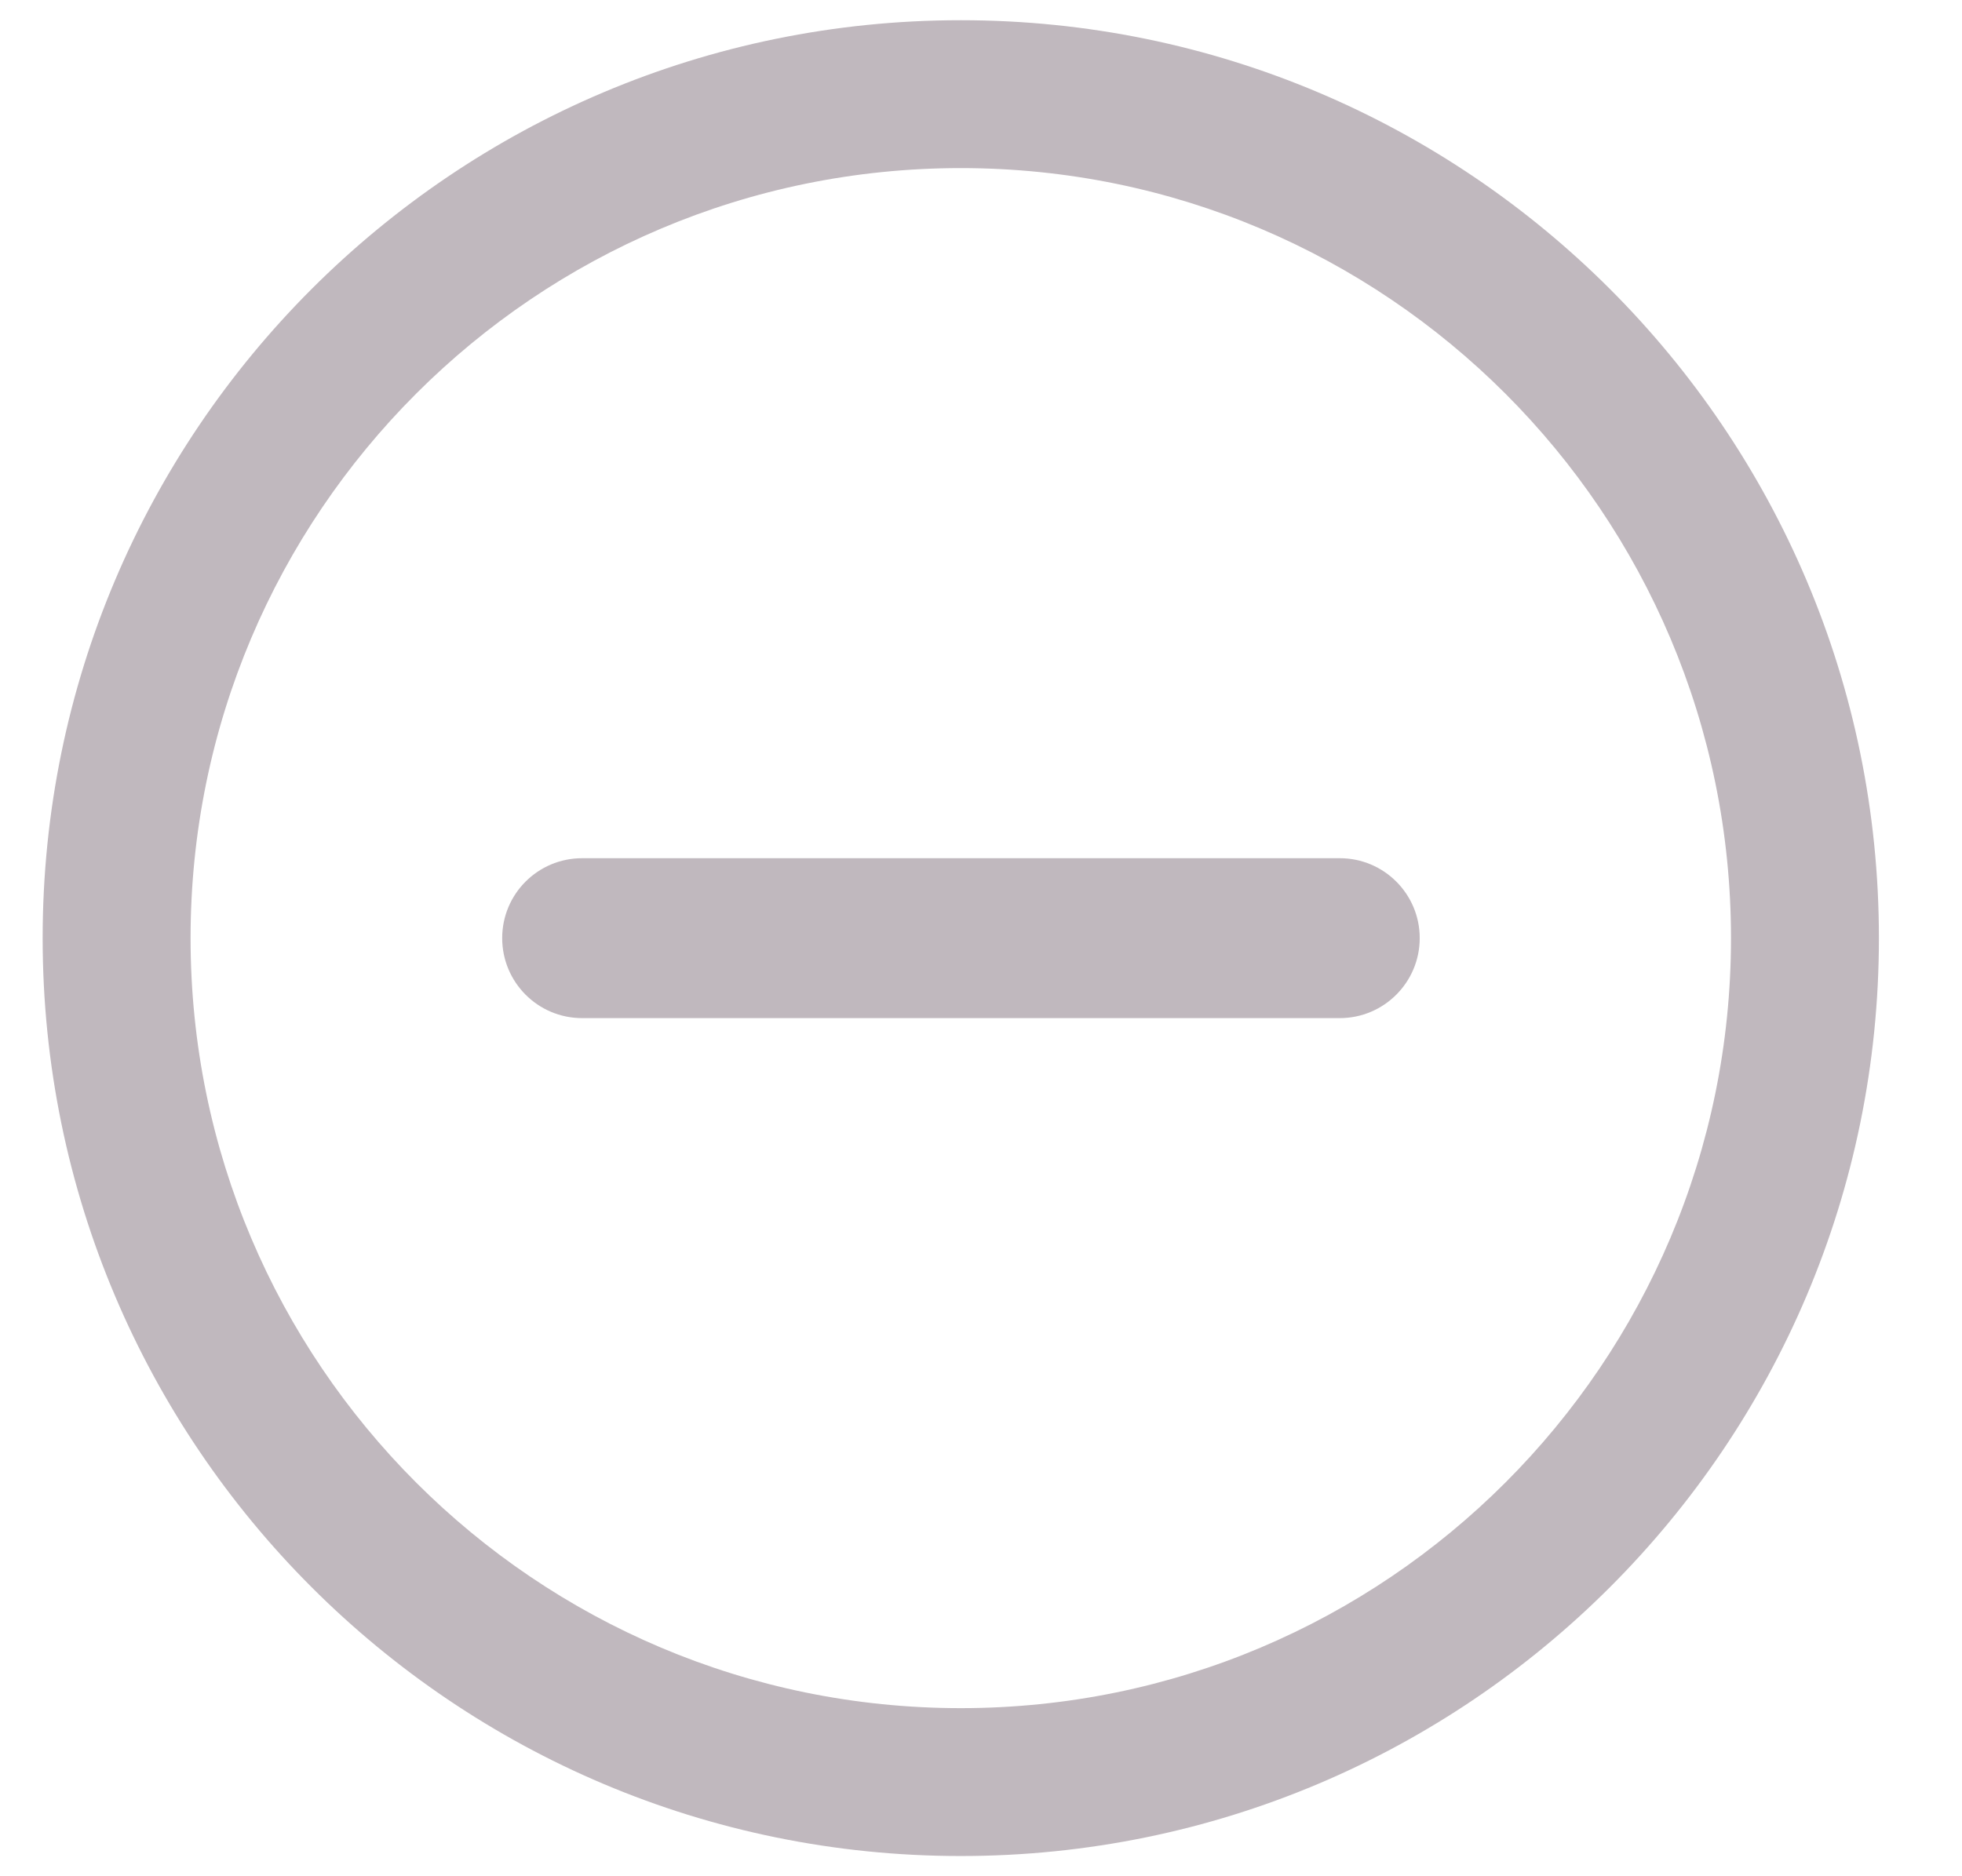
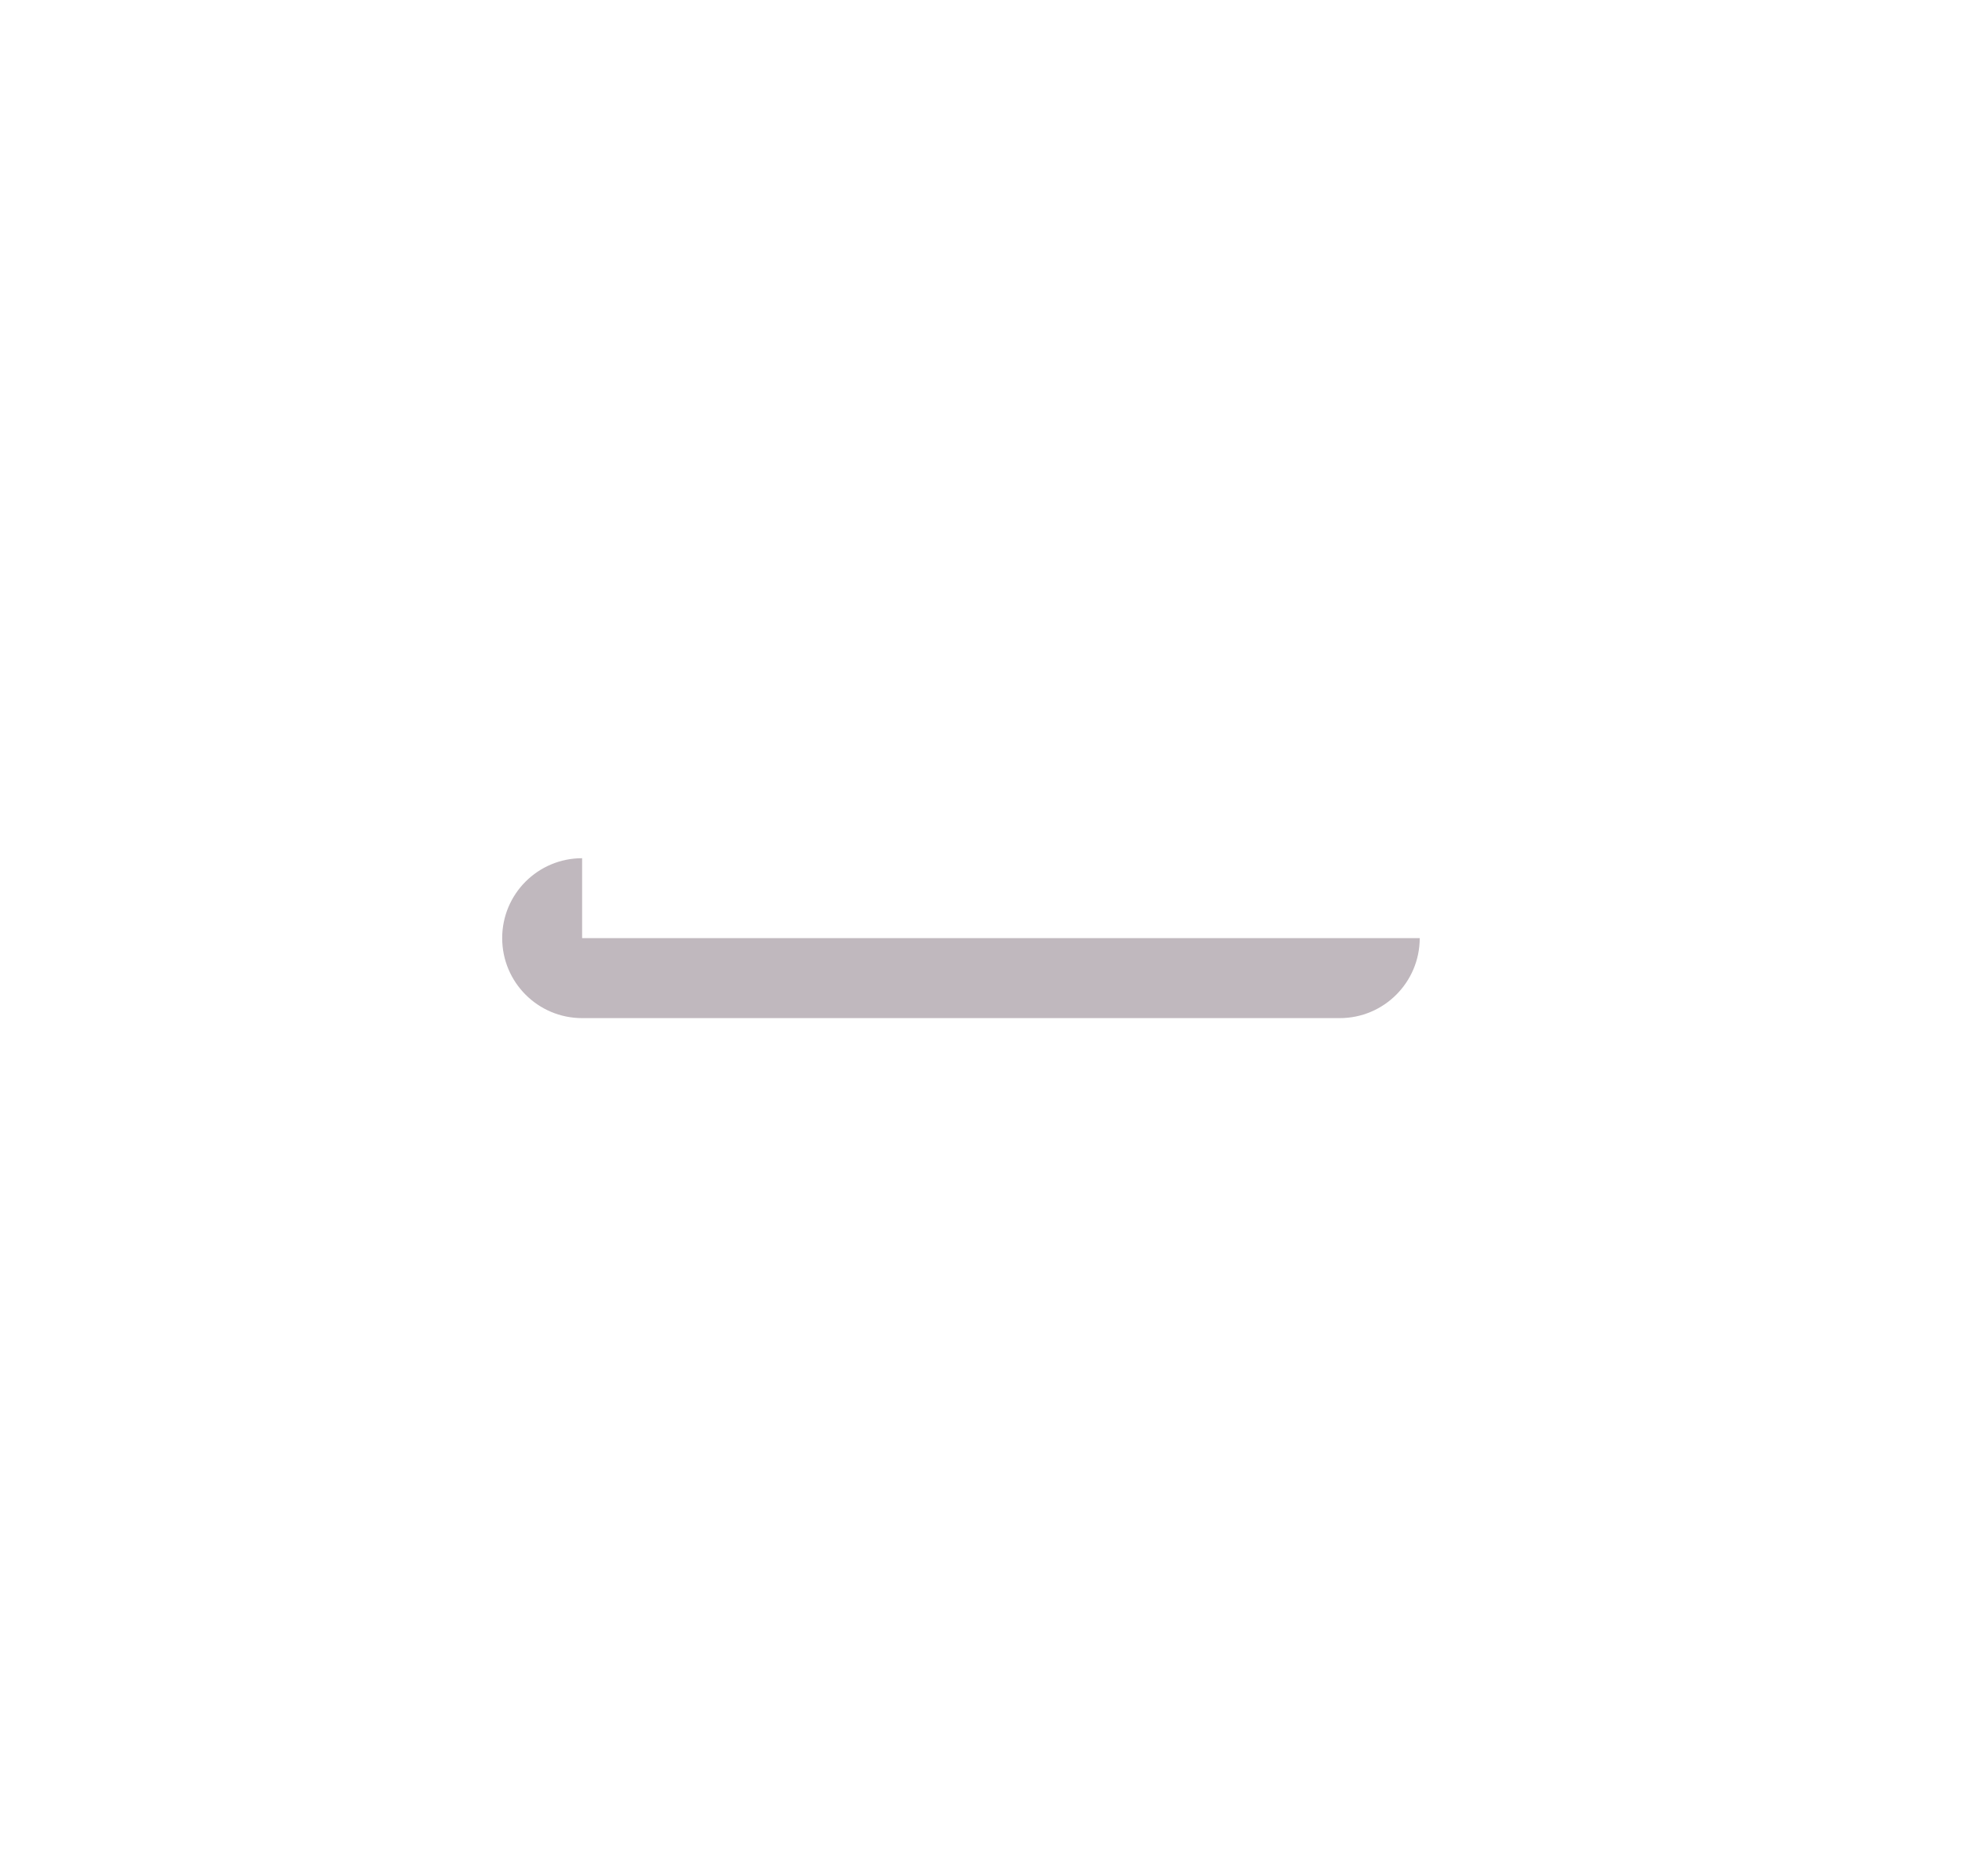
<svg xmlns="http://www.w3.org/2000/svg" width="23" height="22" viewBox="0 0 23 22" fill="none">
-   <path d="M6.824 10.063C6.306 10.063 5.887 10.482 5.887 11C5.887 11.518 6.306 11.938 6.824 11.938H15.706C16.223 11.938 16.643 11.518 16.643 11C16.643 10.482 16.223 10.063 15.706 10.063H6.824Z" fill="#C0B8BE" />
-   <path fill-rule="evenodd" clip-rule="evenodd" d="M11.263 0.237C5.319 0.237 0.5 5.056 0.5 11C0.5 16.944 5.319 21.763 11.263 21.763C17.207 21.763 22.026 16.944 22.026 11C22.026 5.056 17.207 0.237 11.263 0.237ZM2.234 11C2.234 6.014 6.277 1.971 11.263 1.971C16.249 1.971 20.292 6.014 20.292 11C20.292 15.986 16.249 20.029 11.263 20.029C6.277 20.029 2.234 15.986 2.234 11Z" fill="#C0B8BE" />
+   <path d="M6.824 10.063C6.306 10.063 5.887 10.482 5.887 11C5.887 11.518 6.306 11.938 6.824 11.938H15.706C16.223 11.938 16.643 11.518 16.643 11H6.824Z" fill="#C0B8BE" />
</svg>